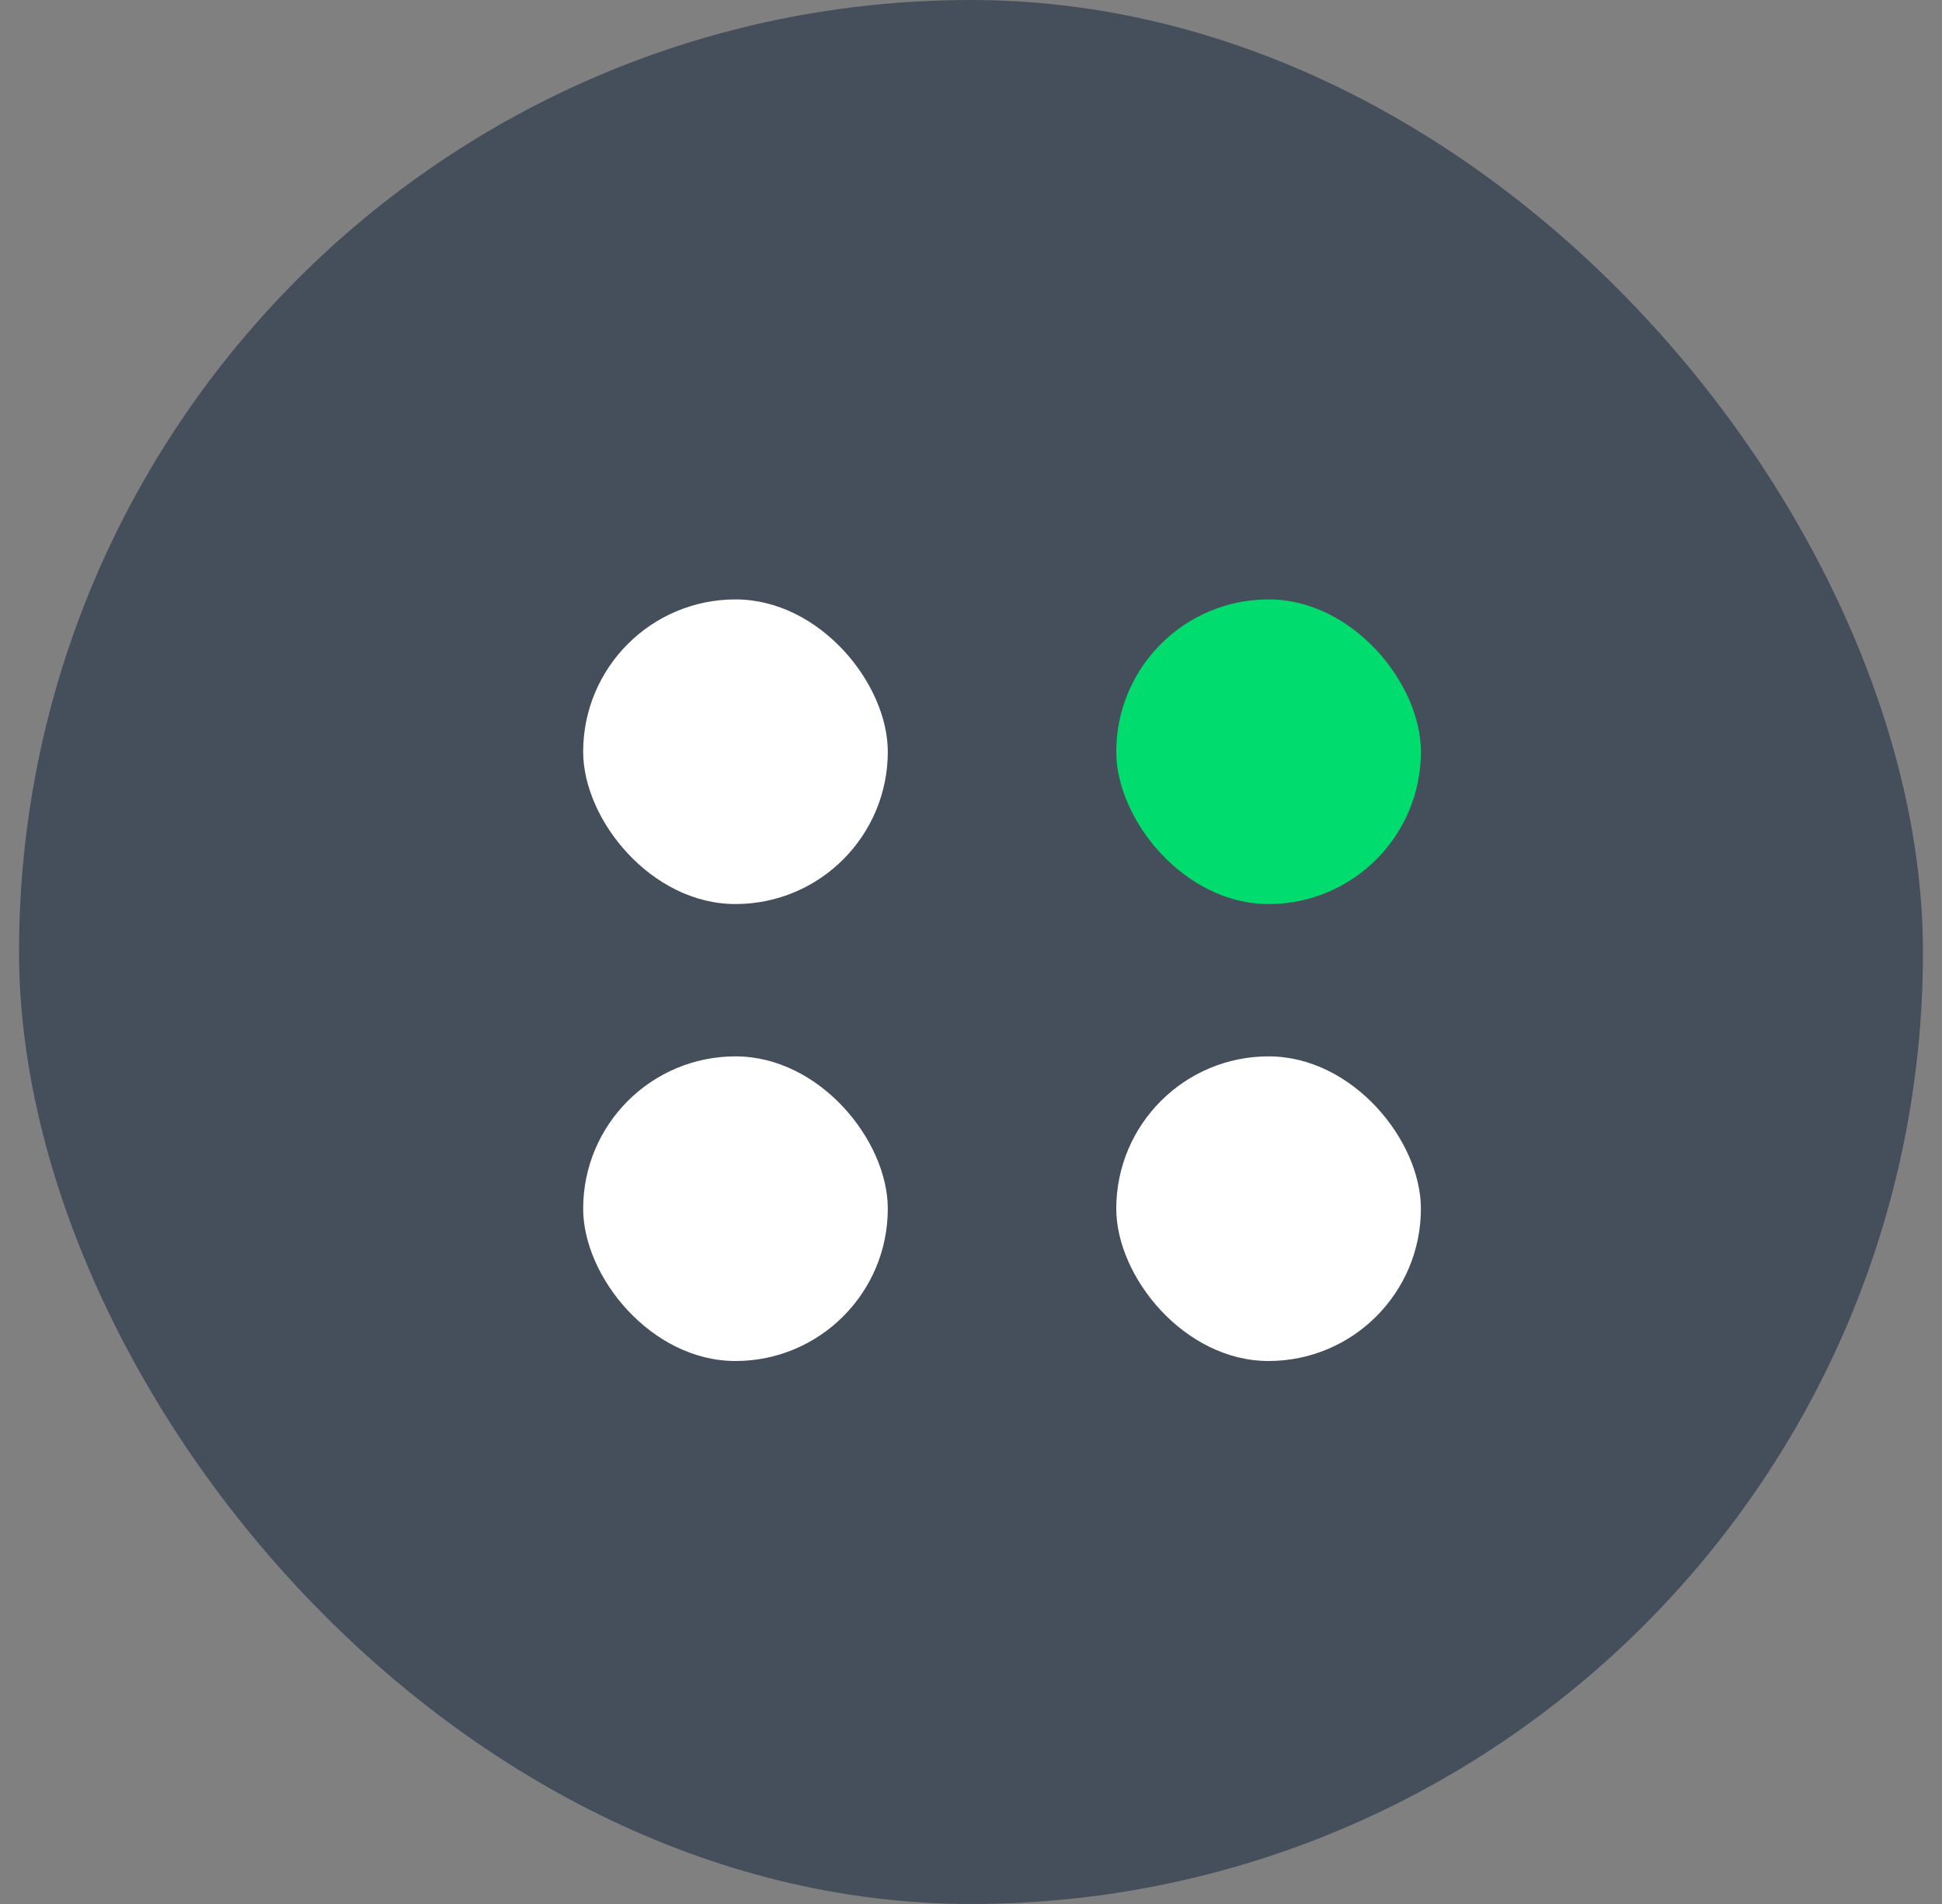
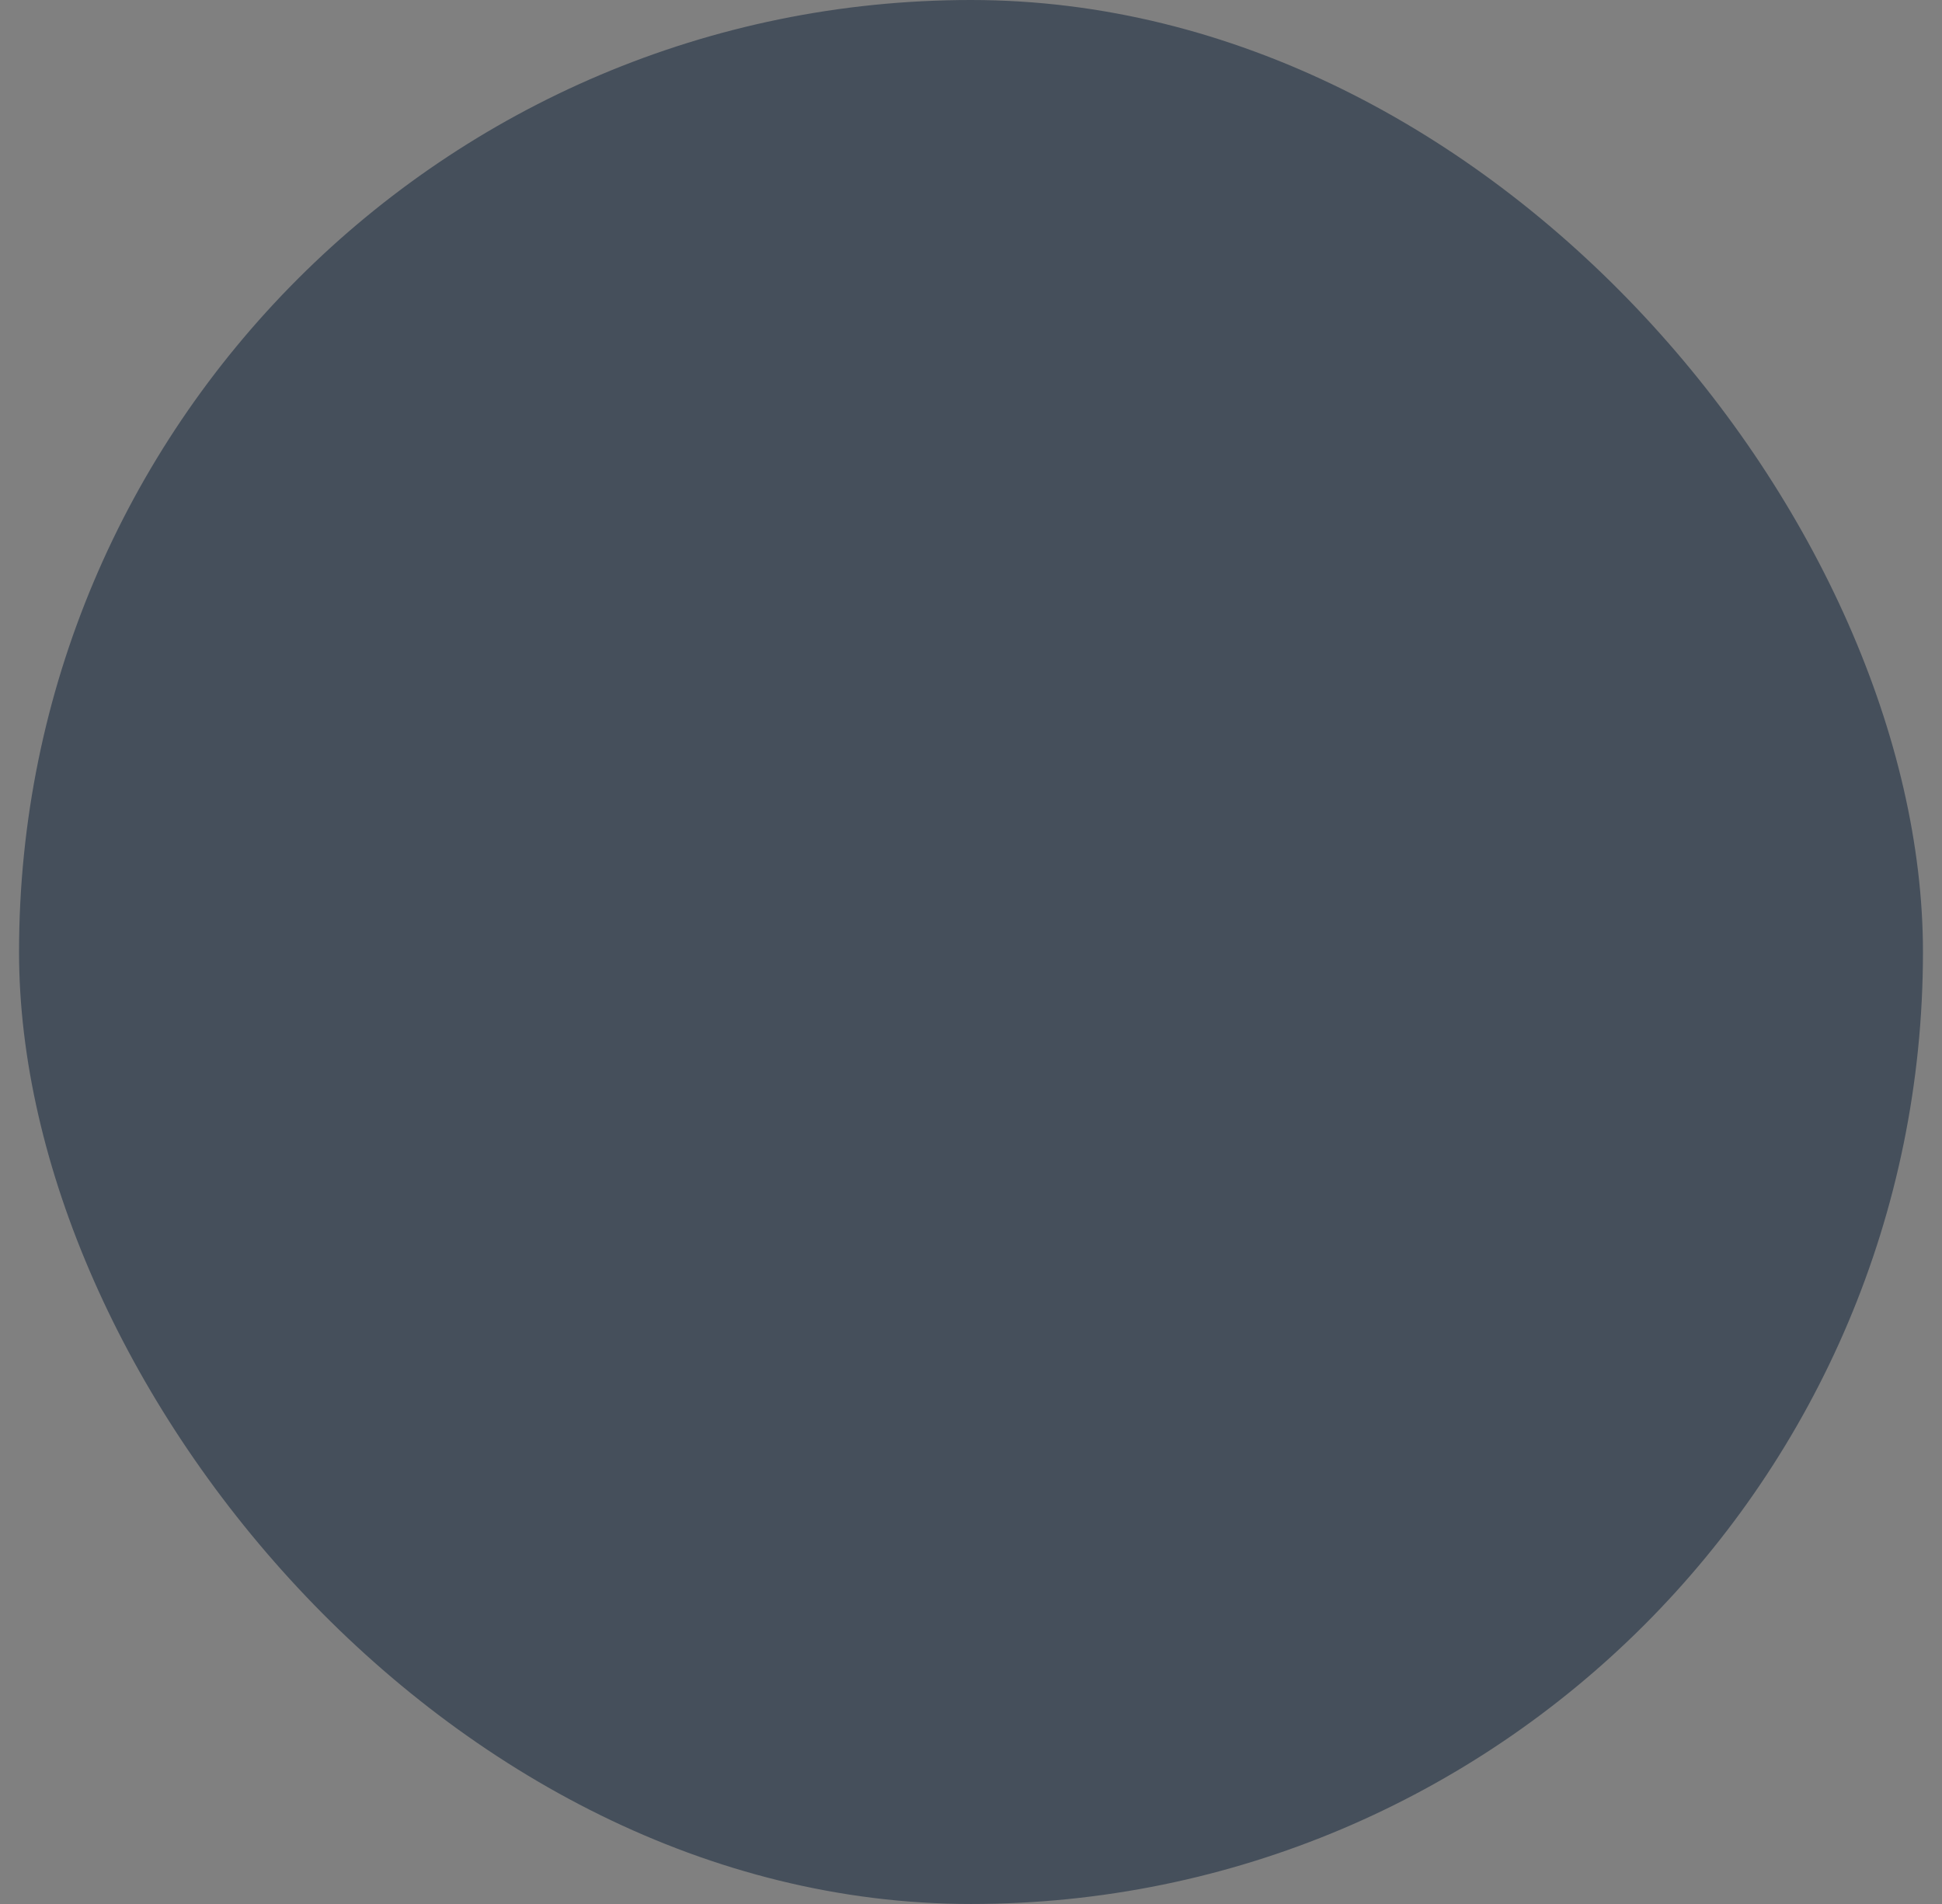
<svg xmlns="http://www.w3.org/2000/svg" width="51" height="50" viewBox="0 0 51 50" fill="none">
  <rect x="0" y="0" width="51" height="50" fill="#808080" stroke="none" />
  <rect x="0.5" width="50" height="50" rx="25" fill="#454F5B" />
-   <rect x="15.315" y="15.741" width="8" height="8" rx="4" fill="white" />
-   <rect x="29.315" y="15.741" width="8" height="8" rx="4" fill="#00DD6E" />
-   <rect x="15.315" y="27.741" width="8" height="8" rx="4" fill="white" />
-   <rect x="29.315" y="27.741" width="8" height="8" rx="4" fill="white" />
</svg>